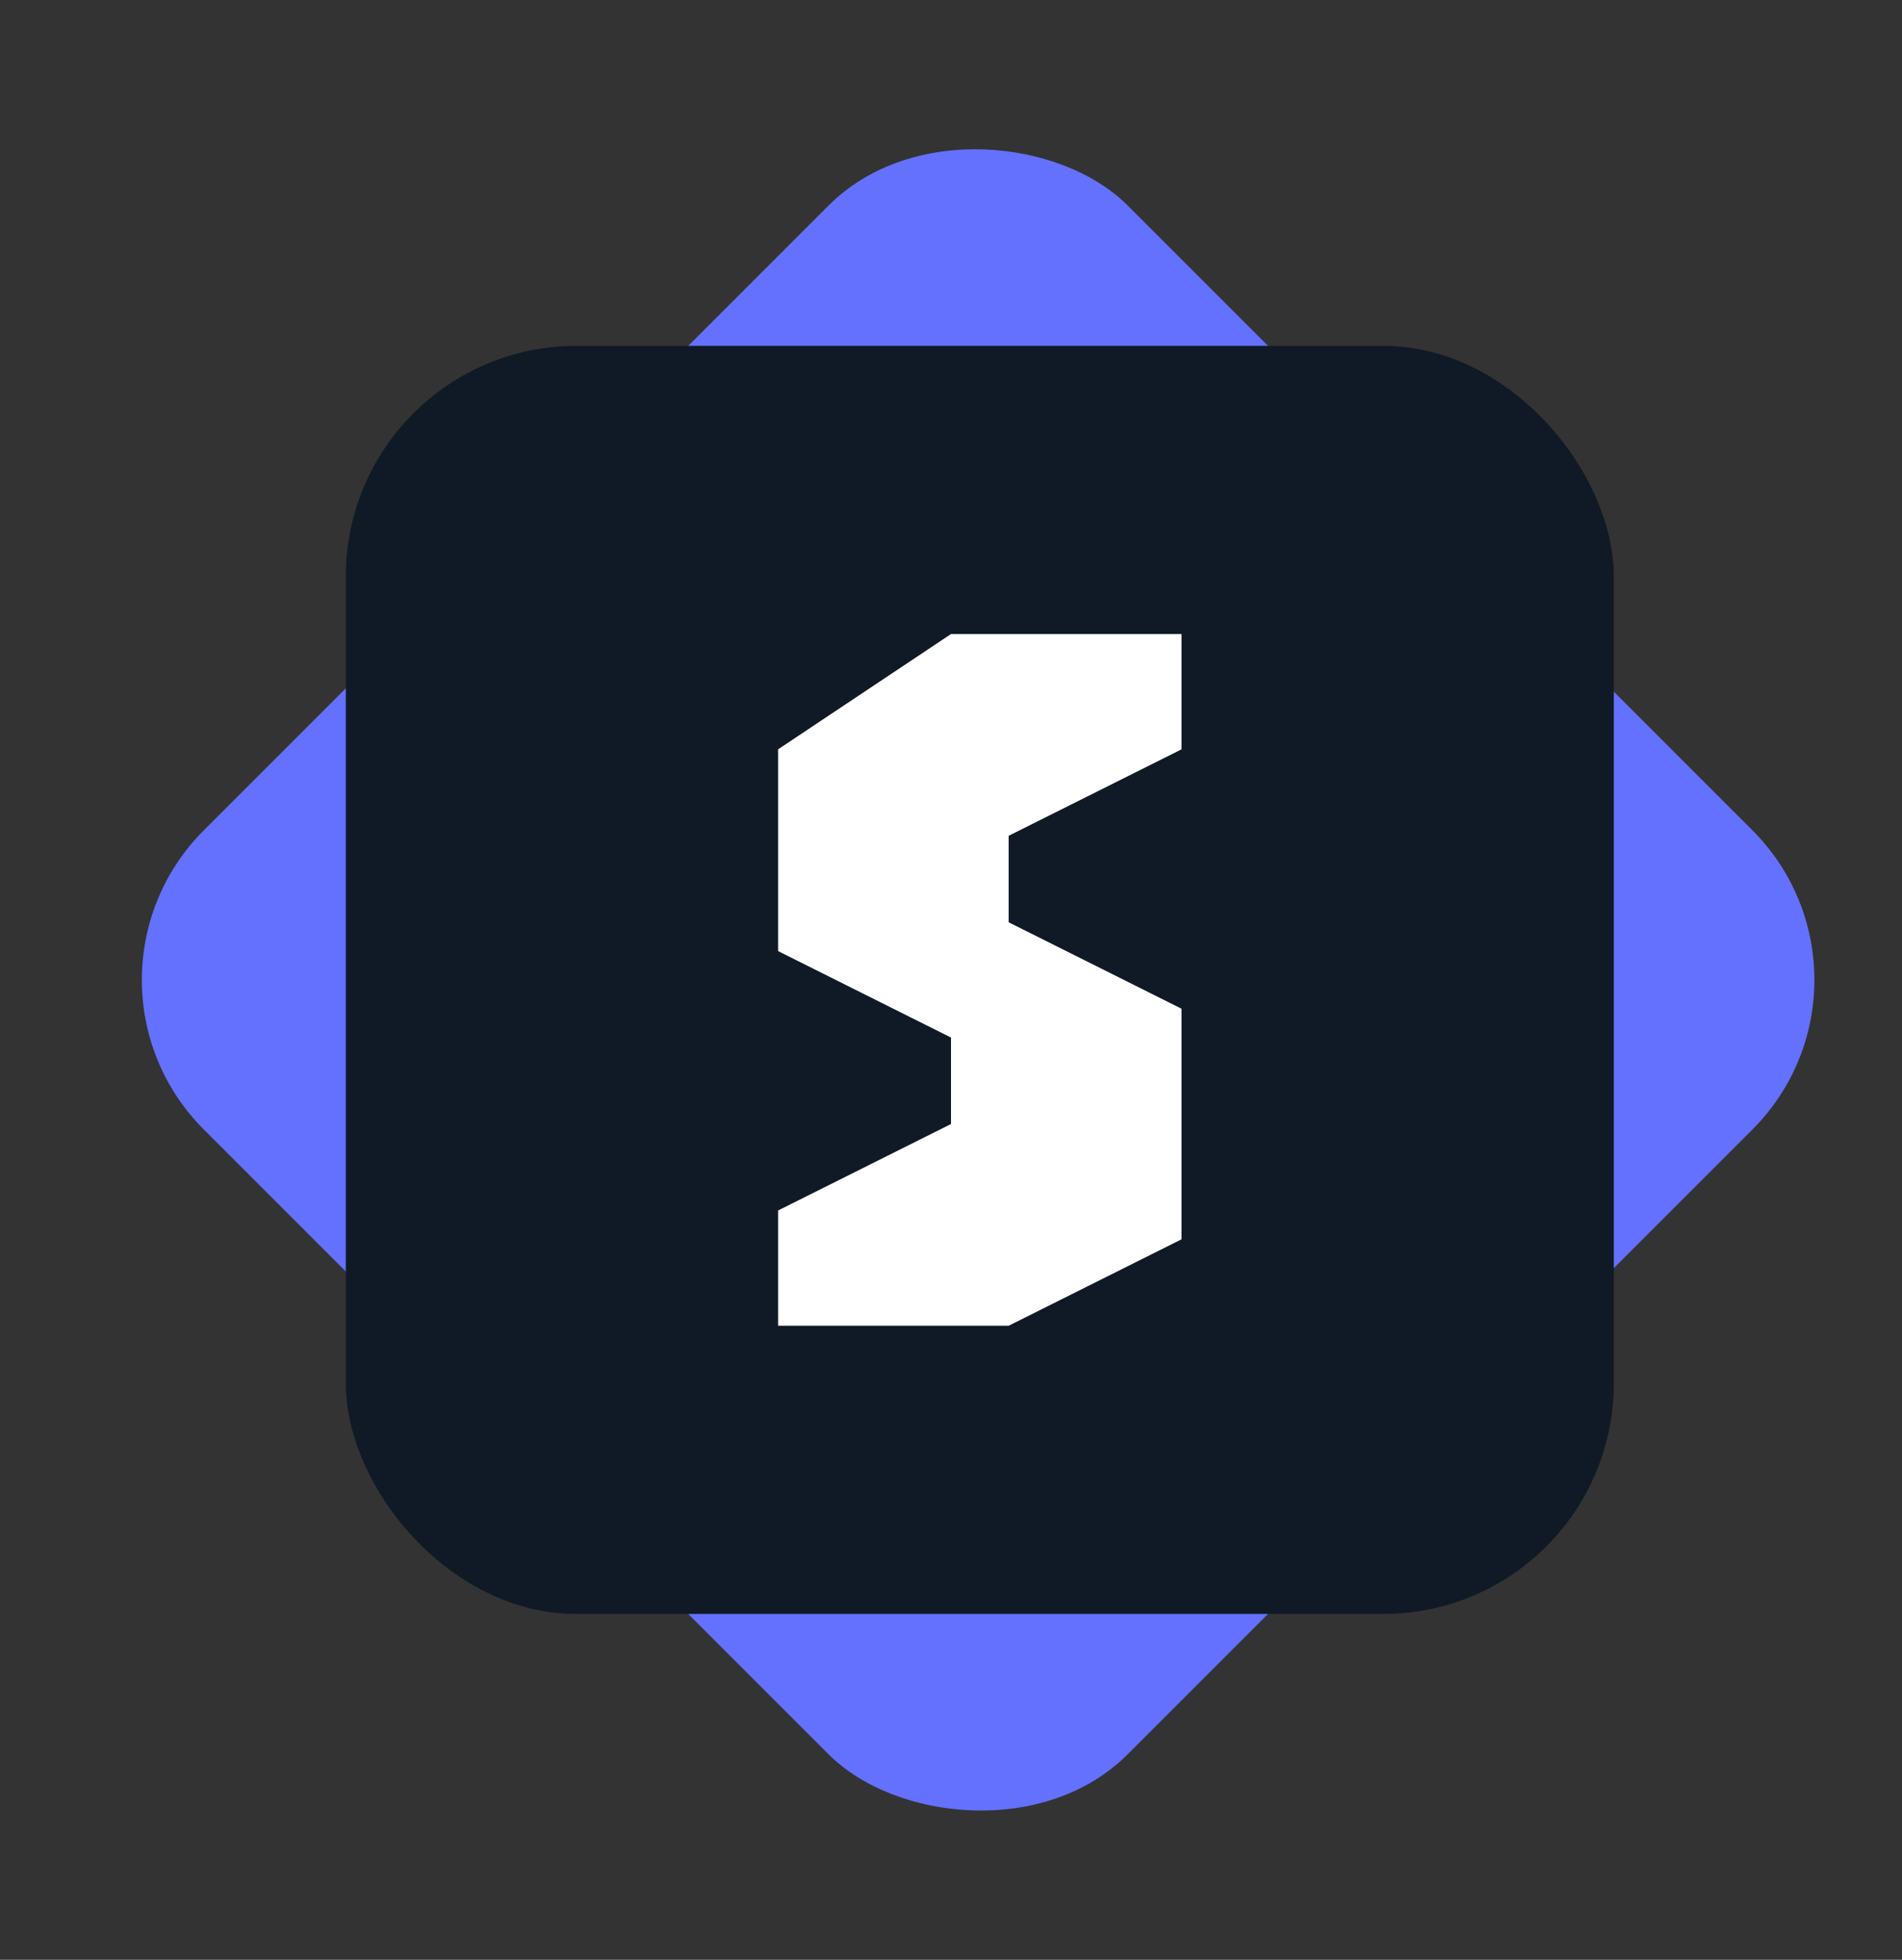
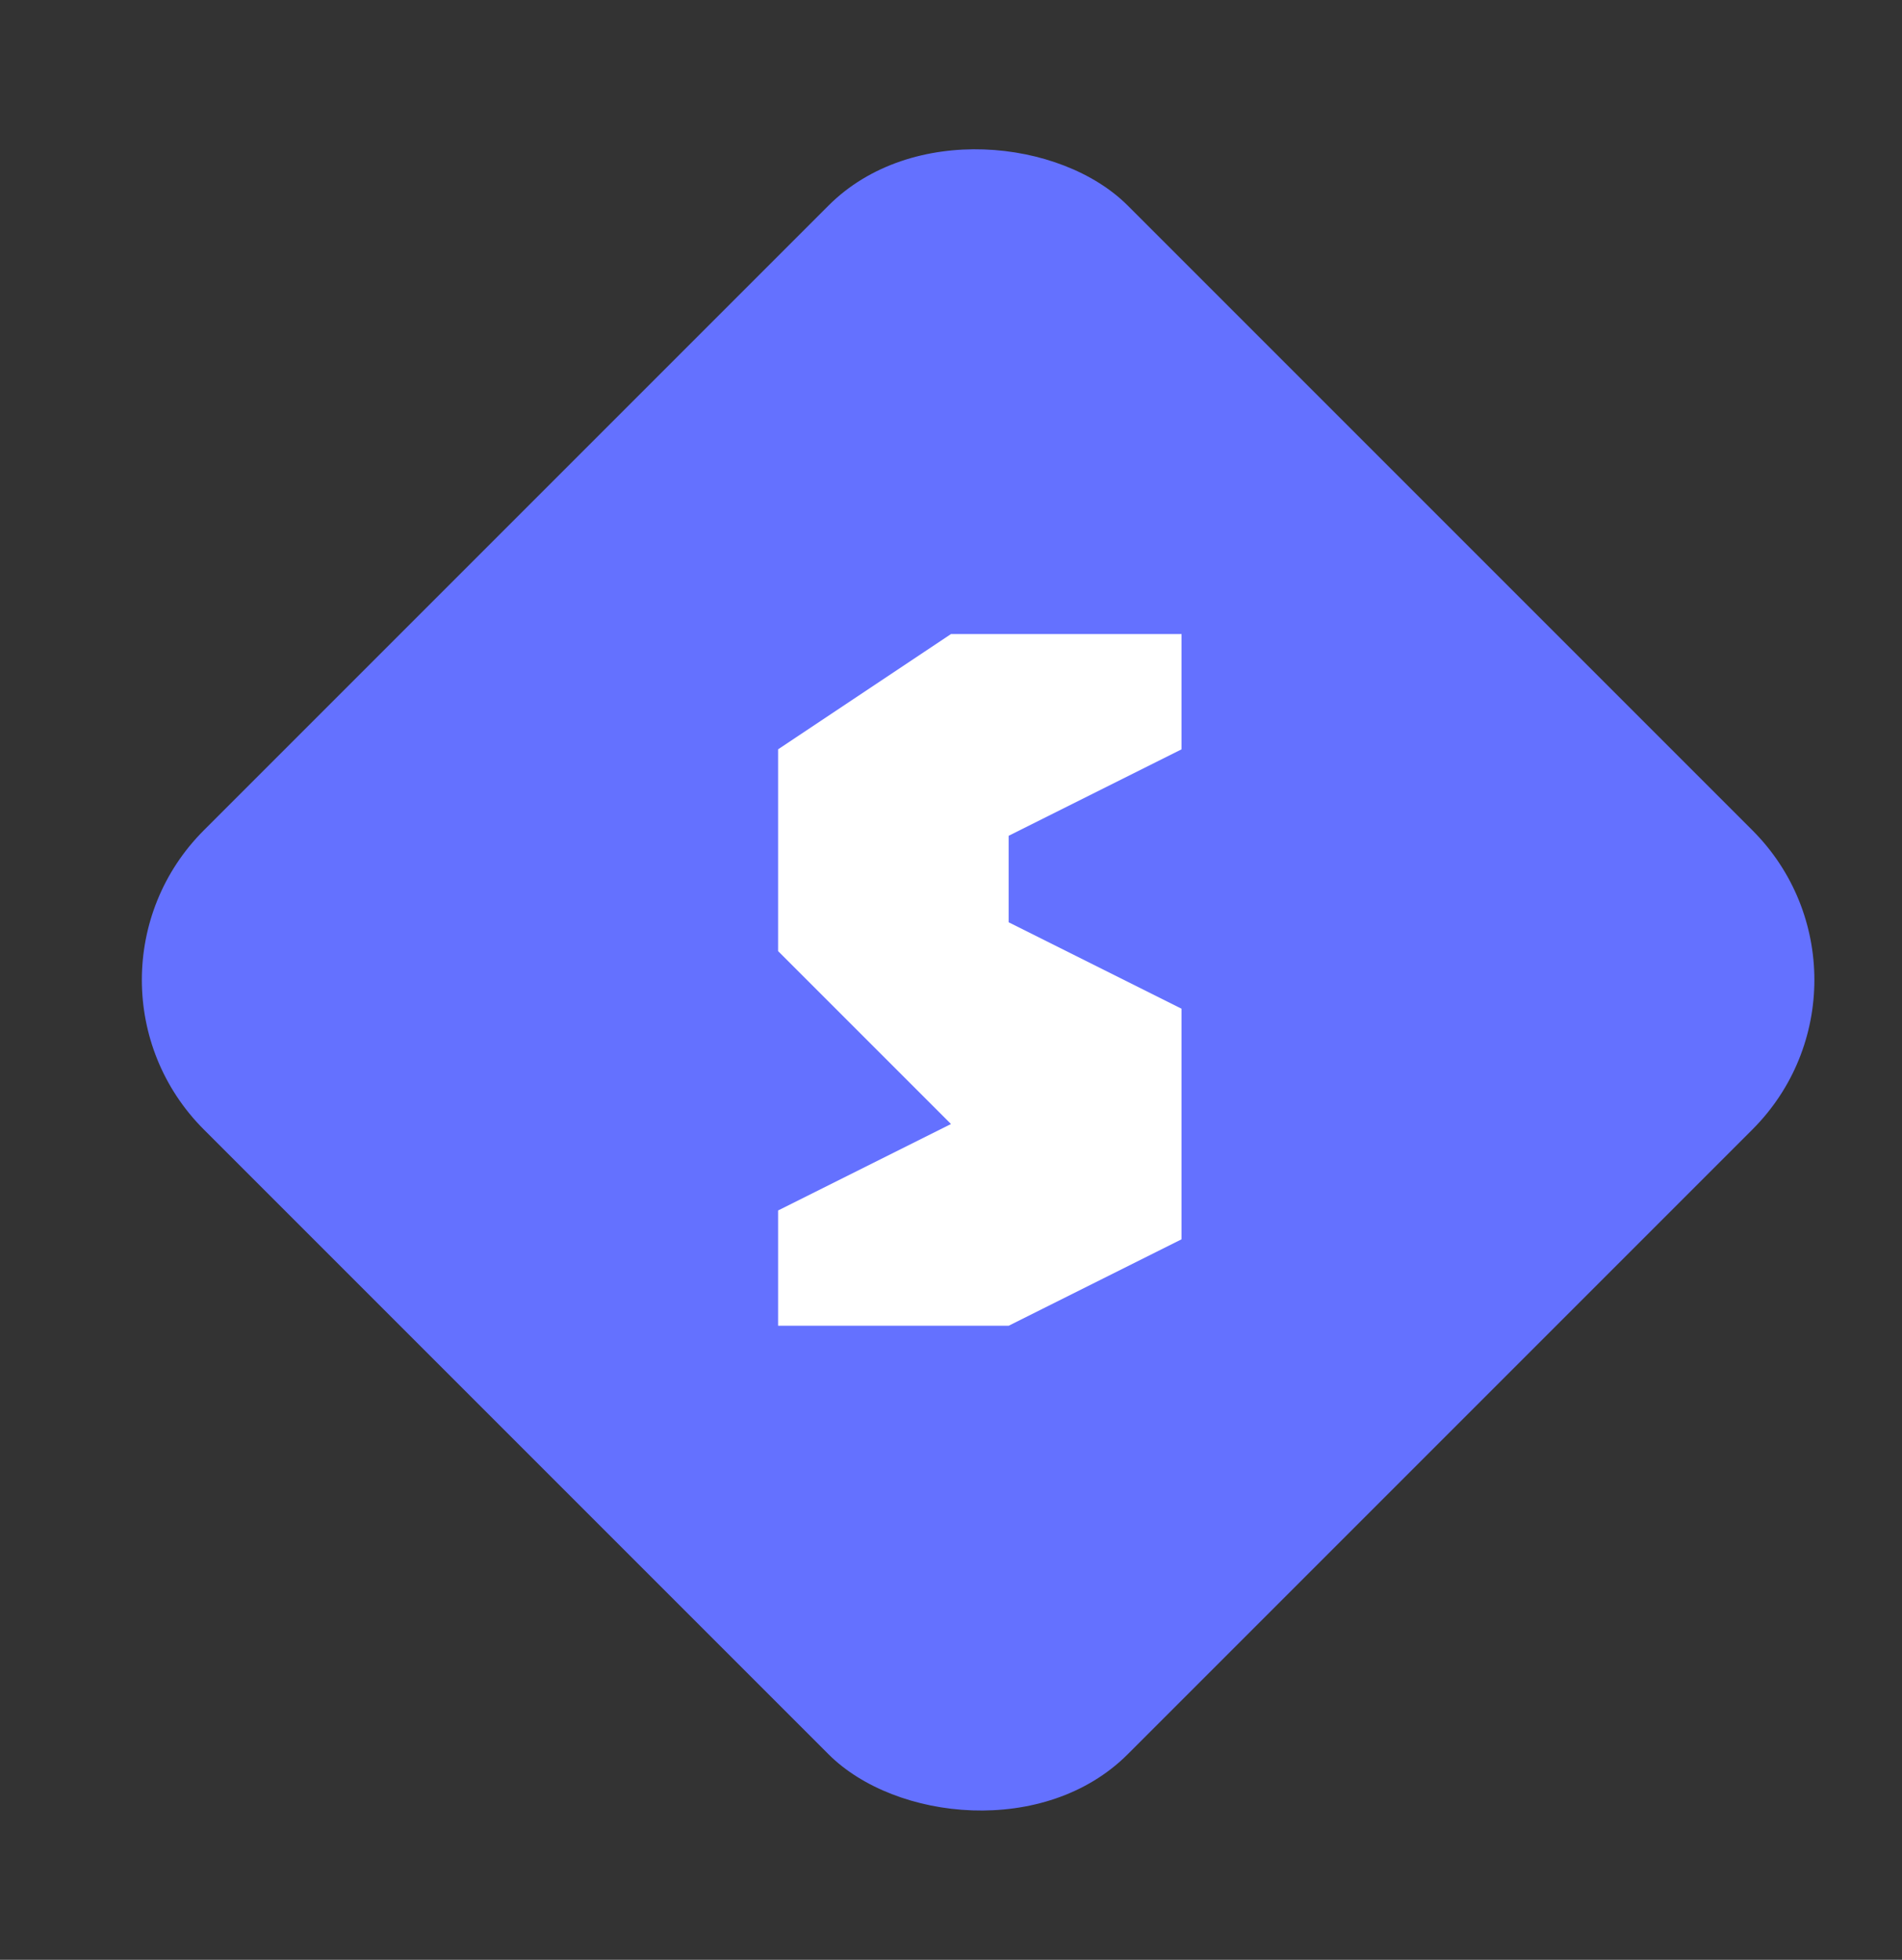
<svg xmlns="http://www.w3.org/2000/svg" width="33" height="34" viewBox="0 0 33 34" fill="none">
  <rect x="0" y="0" width="33" height="34" fill="#333333" stroke="none" />
  <rect x="0.941" y="17" width="22.669" height="22.669" rx="3.67" transform="rotate(-45 0.941 17)" fill="#6471FF" />
-   <rect x="6" y="6" width="22" height="22" rx="4" fill="#101A26" />
-   <path d="M20.5 11L16.5 11L13.5 13L13.5 16.5L16.5 18L16.5 19.5L13.5 21L13.5 23L17.5 23L20.5 21.5L20.5 17.5L17.5 16L17.5 14.5L20.5 13L20.5 11Z" fill="white" />
+   <path d="M20.5 11L16.5 11L13.5 13L13.5 16.5L16.5 19.5L13.5 21L13.5 23L17.5 23L20.5 21.5L20.5 17.5L17.5 16L17.5 14.5L20.5 13L20.5 11Z" fill="white" />
</svg>